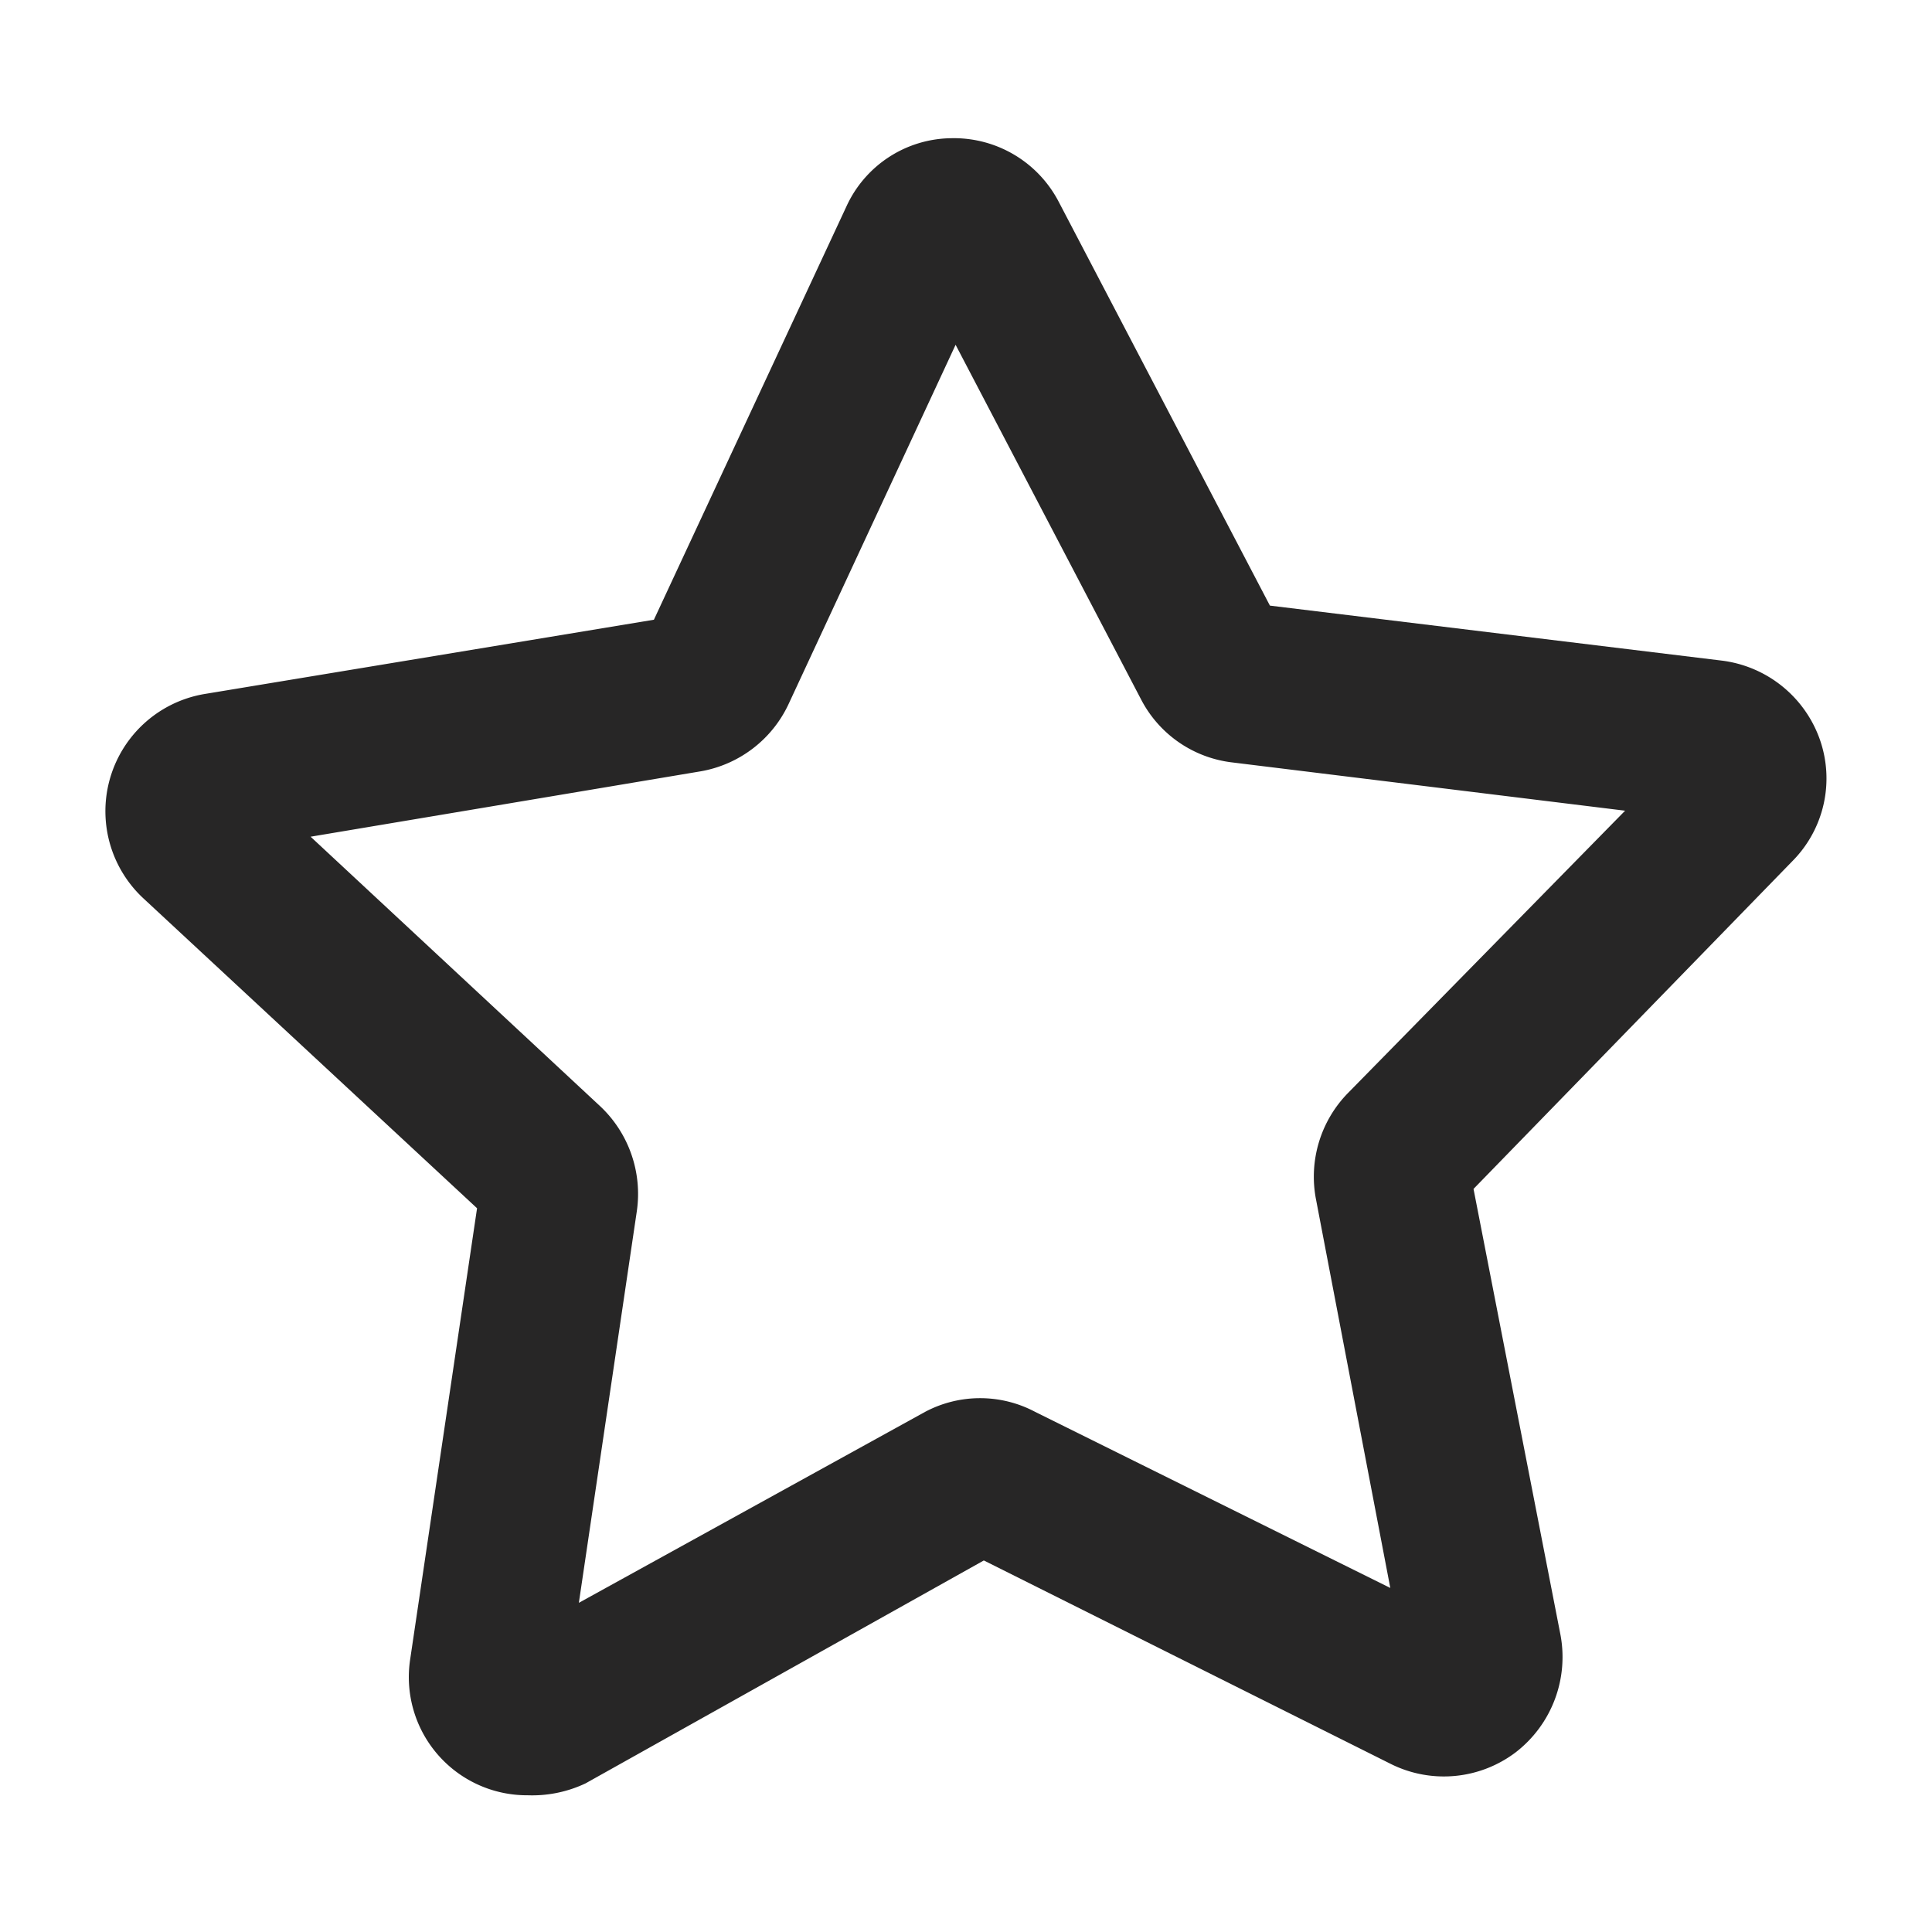
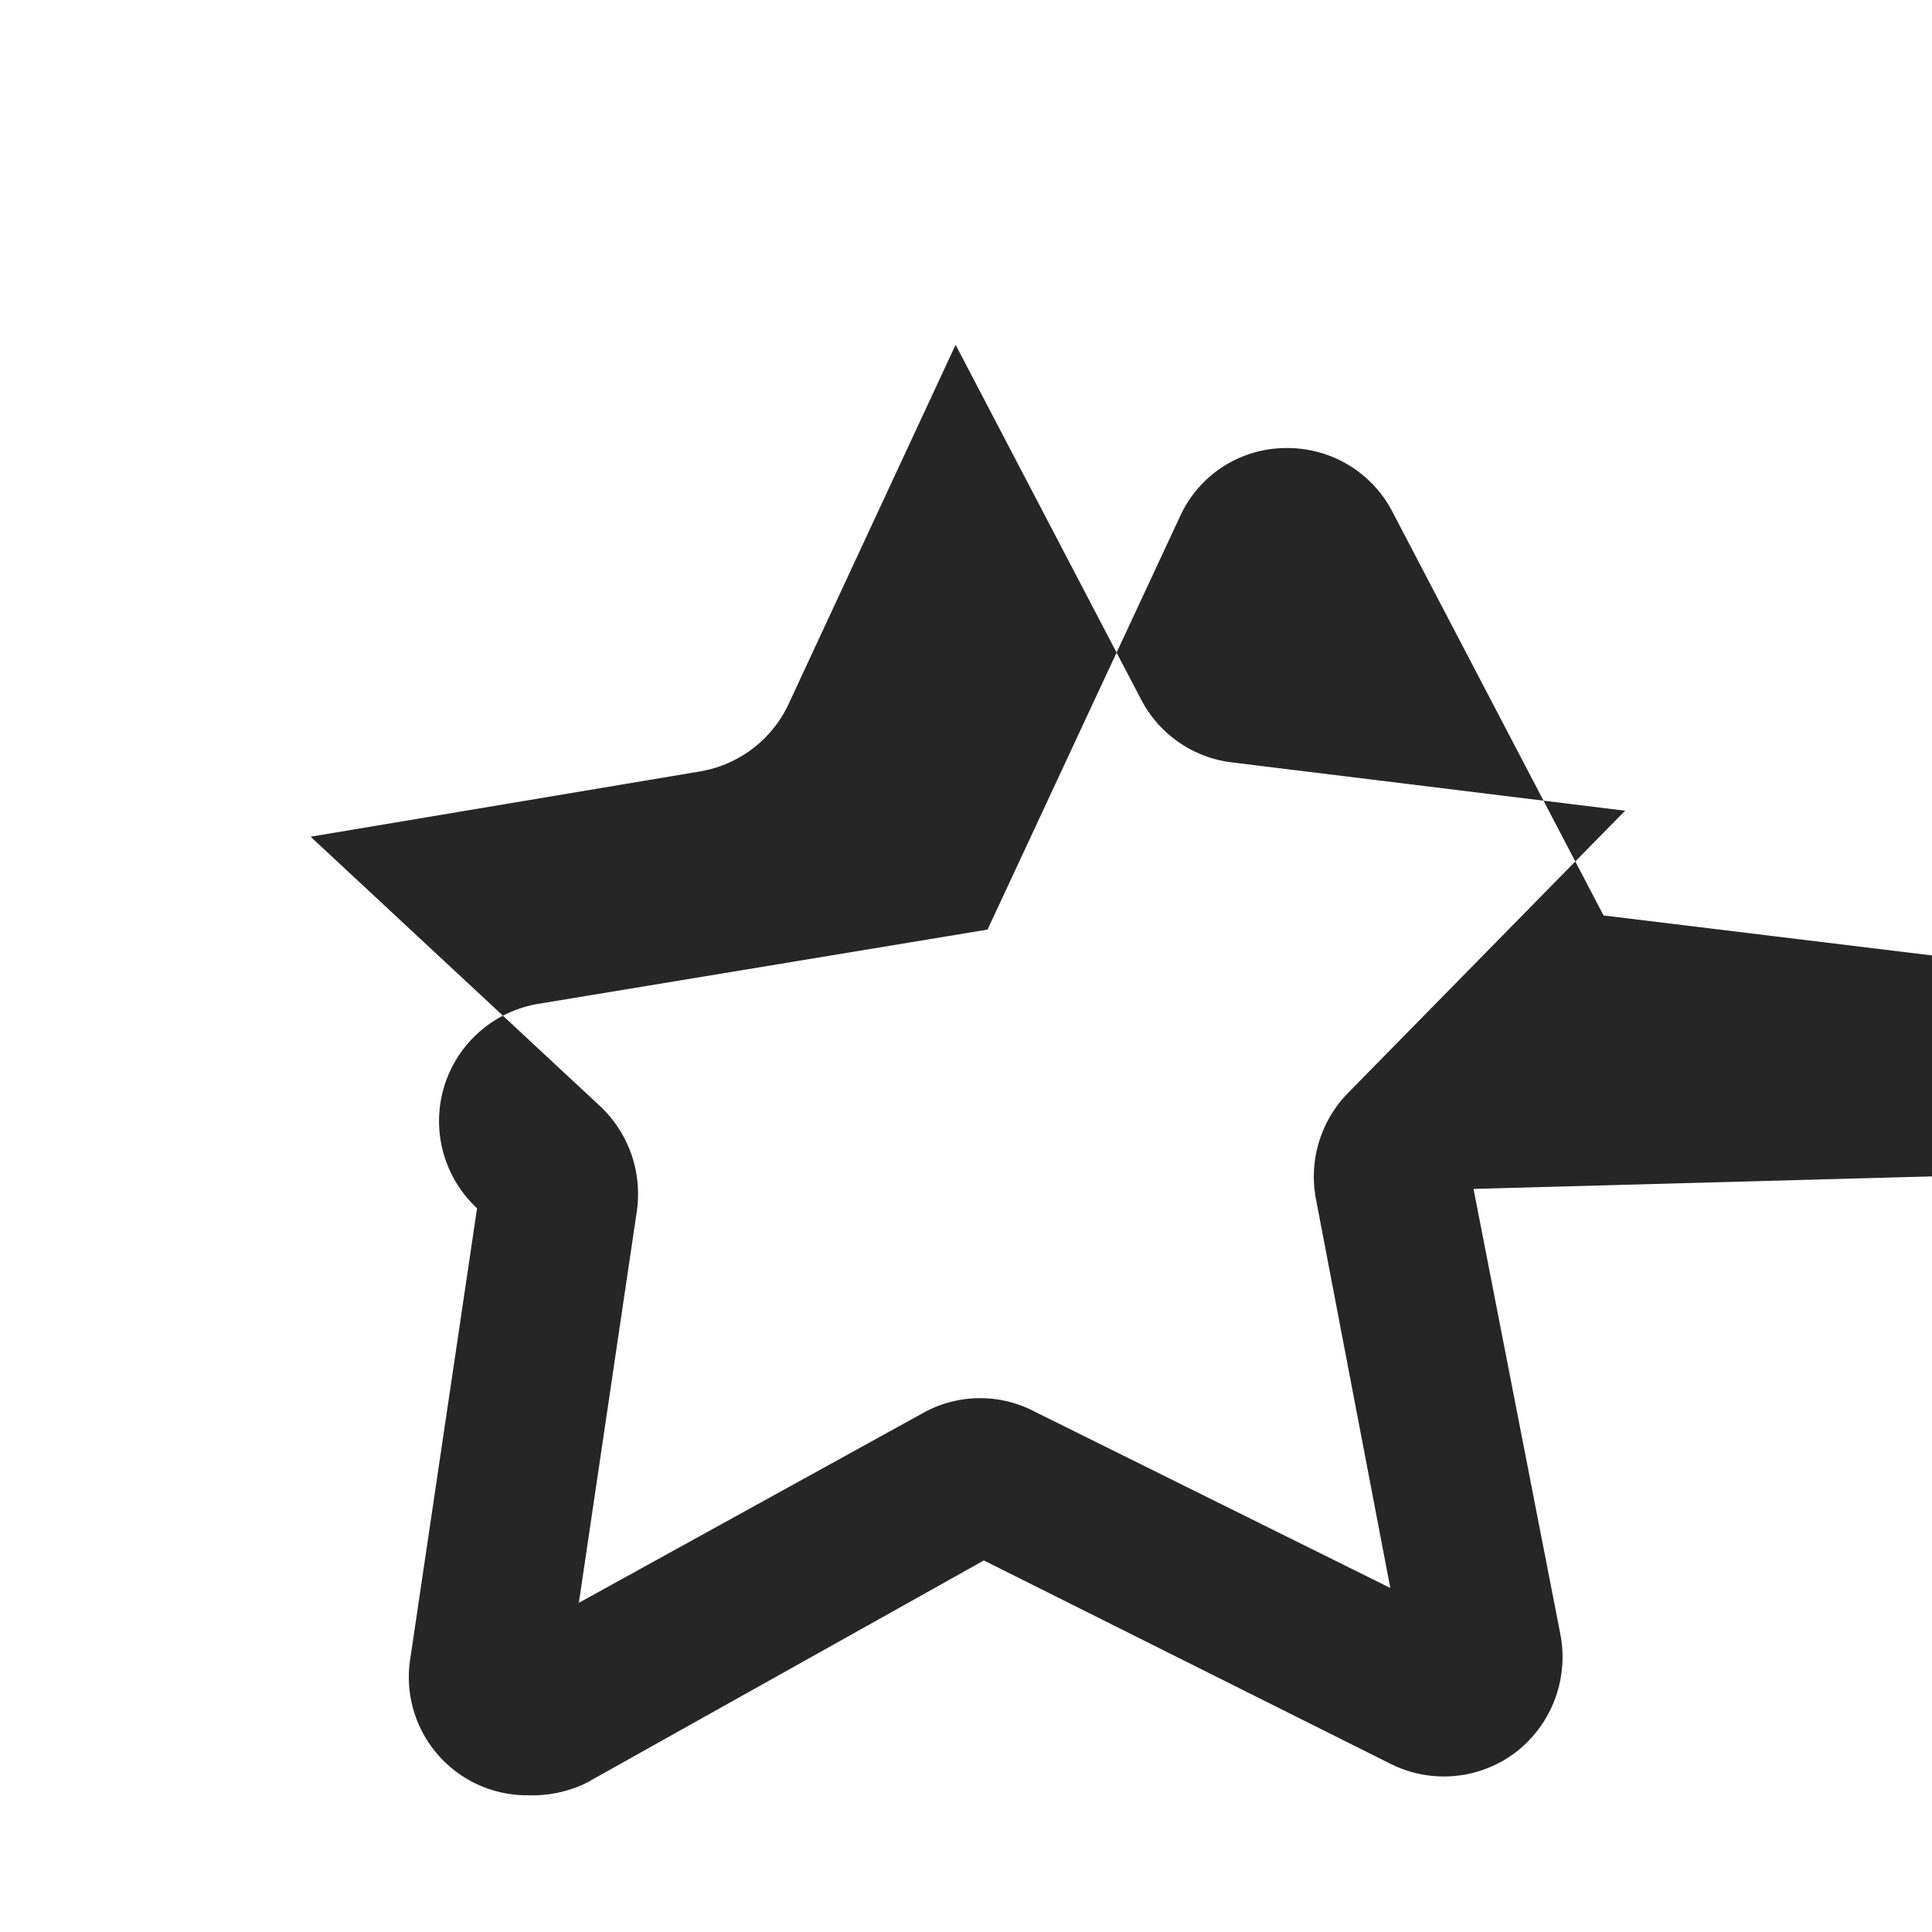
<svg xmlns="http://www.w3.org/2000/svg" id="Слой_1" data-name="Слой 1" viewBox="0 0 26 26">
  <defs>
    <style>.cls-1{fill:#272626;}</style>
  </defs>
  <title>меню низ</title>
-   <path class="cls-1" d="M7.1,24.16a1.59,1.59,0,0,1-1.58-1.83l.9-6.07L1.93,12.09a1.6,1.6,0,0,1,.82-2.75l6.05-1,2.59-5.56a1.57,1.57,0,0,1,1.41-.92,1.59,1.59,0,0,1,1.45.86l2.84,5.43,6.08.74a1.61,1.61,0,0,1,1.32,1.06,1.58,1.58,0,0,1-.37,1.64L19.83,16,21,22a1.62,1.62,0,0,1-.6,1.58,1.6,1.6,0,0,1-1.68.16L13.24,21,7.88,24A1.68,1.68,0,0,1,7.1,24.16ZM4.18,11.26l3.9,3.63a1.62,1.62,0,0,1,.49,1.41l-.78,5.27L12.45,19a1.58,1.58,0,0,1,1.48,0l4.78,2.37-1-5.23a1.61,1.61,0,0,1,.43-1.43l3.73-3.8-5.29-.65a1.59,1.59,0,0,1-1.22-.84L12.86,4.64,10.61,9.48a1.61,1.61,0,0,1-1.18.9ZM16.81,8.1Z" />
+   <path class="cls-1" d="M7.1,24.16a1.59,1.59,0,0,1-1.58-1.83l.9-6.07a1.6,1.6,0,0,1,.82-2.75l6.05-1,2.59-5.56a1.57,1.57,0,0,1,1.41-.92,1.59,1.59,0,0,1,1.45.86l2.84,5.43,6.08.74a1.61,1.61,0,0,1,1.32,1.06,1.58,1.58,0,0,1-.37,1.64L19.83,16,21,22a1.62,1.62,0,0,1-.6,1.58,1.6,1.6,0,0,1-1.68.16L13.24,21,7.88,24A1.68,1.68,0,0,1,7.1,24.16ZM4.18,11.26l3.9,3.63a1.62,1.62,0,0,1,.49,1.41l-.78,5.27L12.45,19a1.58,1.58,0,0,1,1.48,0l4.78,2.37-1-5.23a1.61,1.61,0,0,1,.43-1.43l3.73-3.8-5.29-.65a1.59,1.59,0,0,1-1.22-.84L12.86,4.64,10.61,9.48a1.61,1.61,0,0,1-1.18.9ZM16.81,8.1Z" />
</svg>